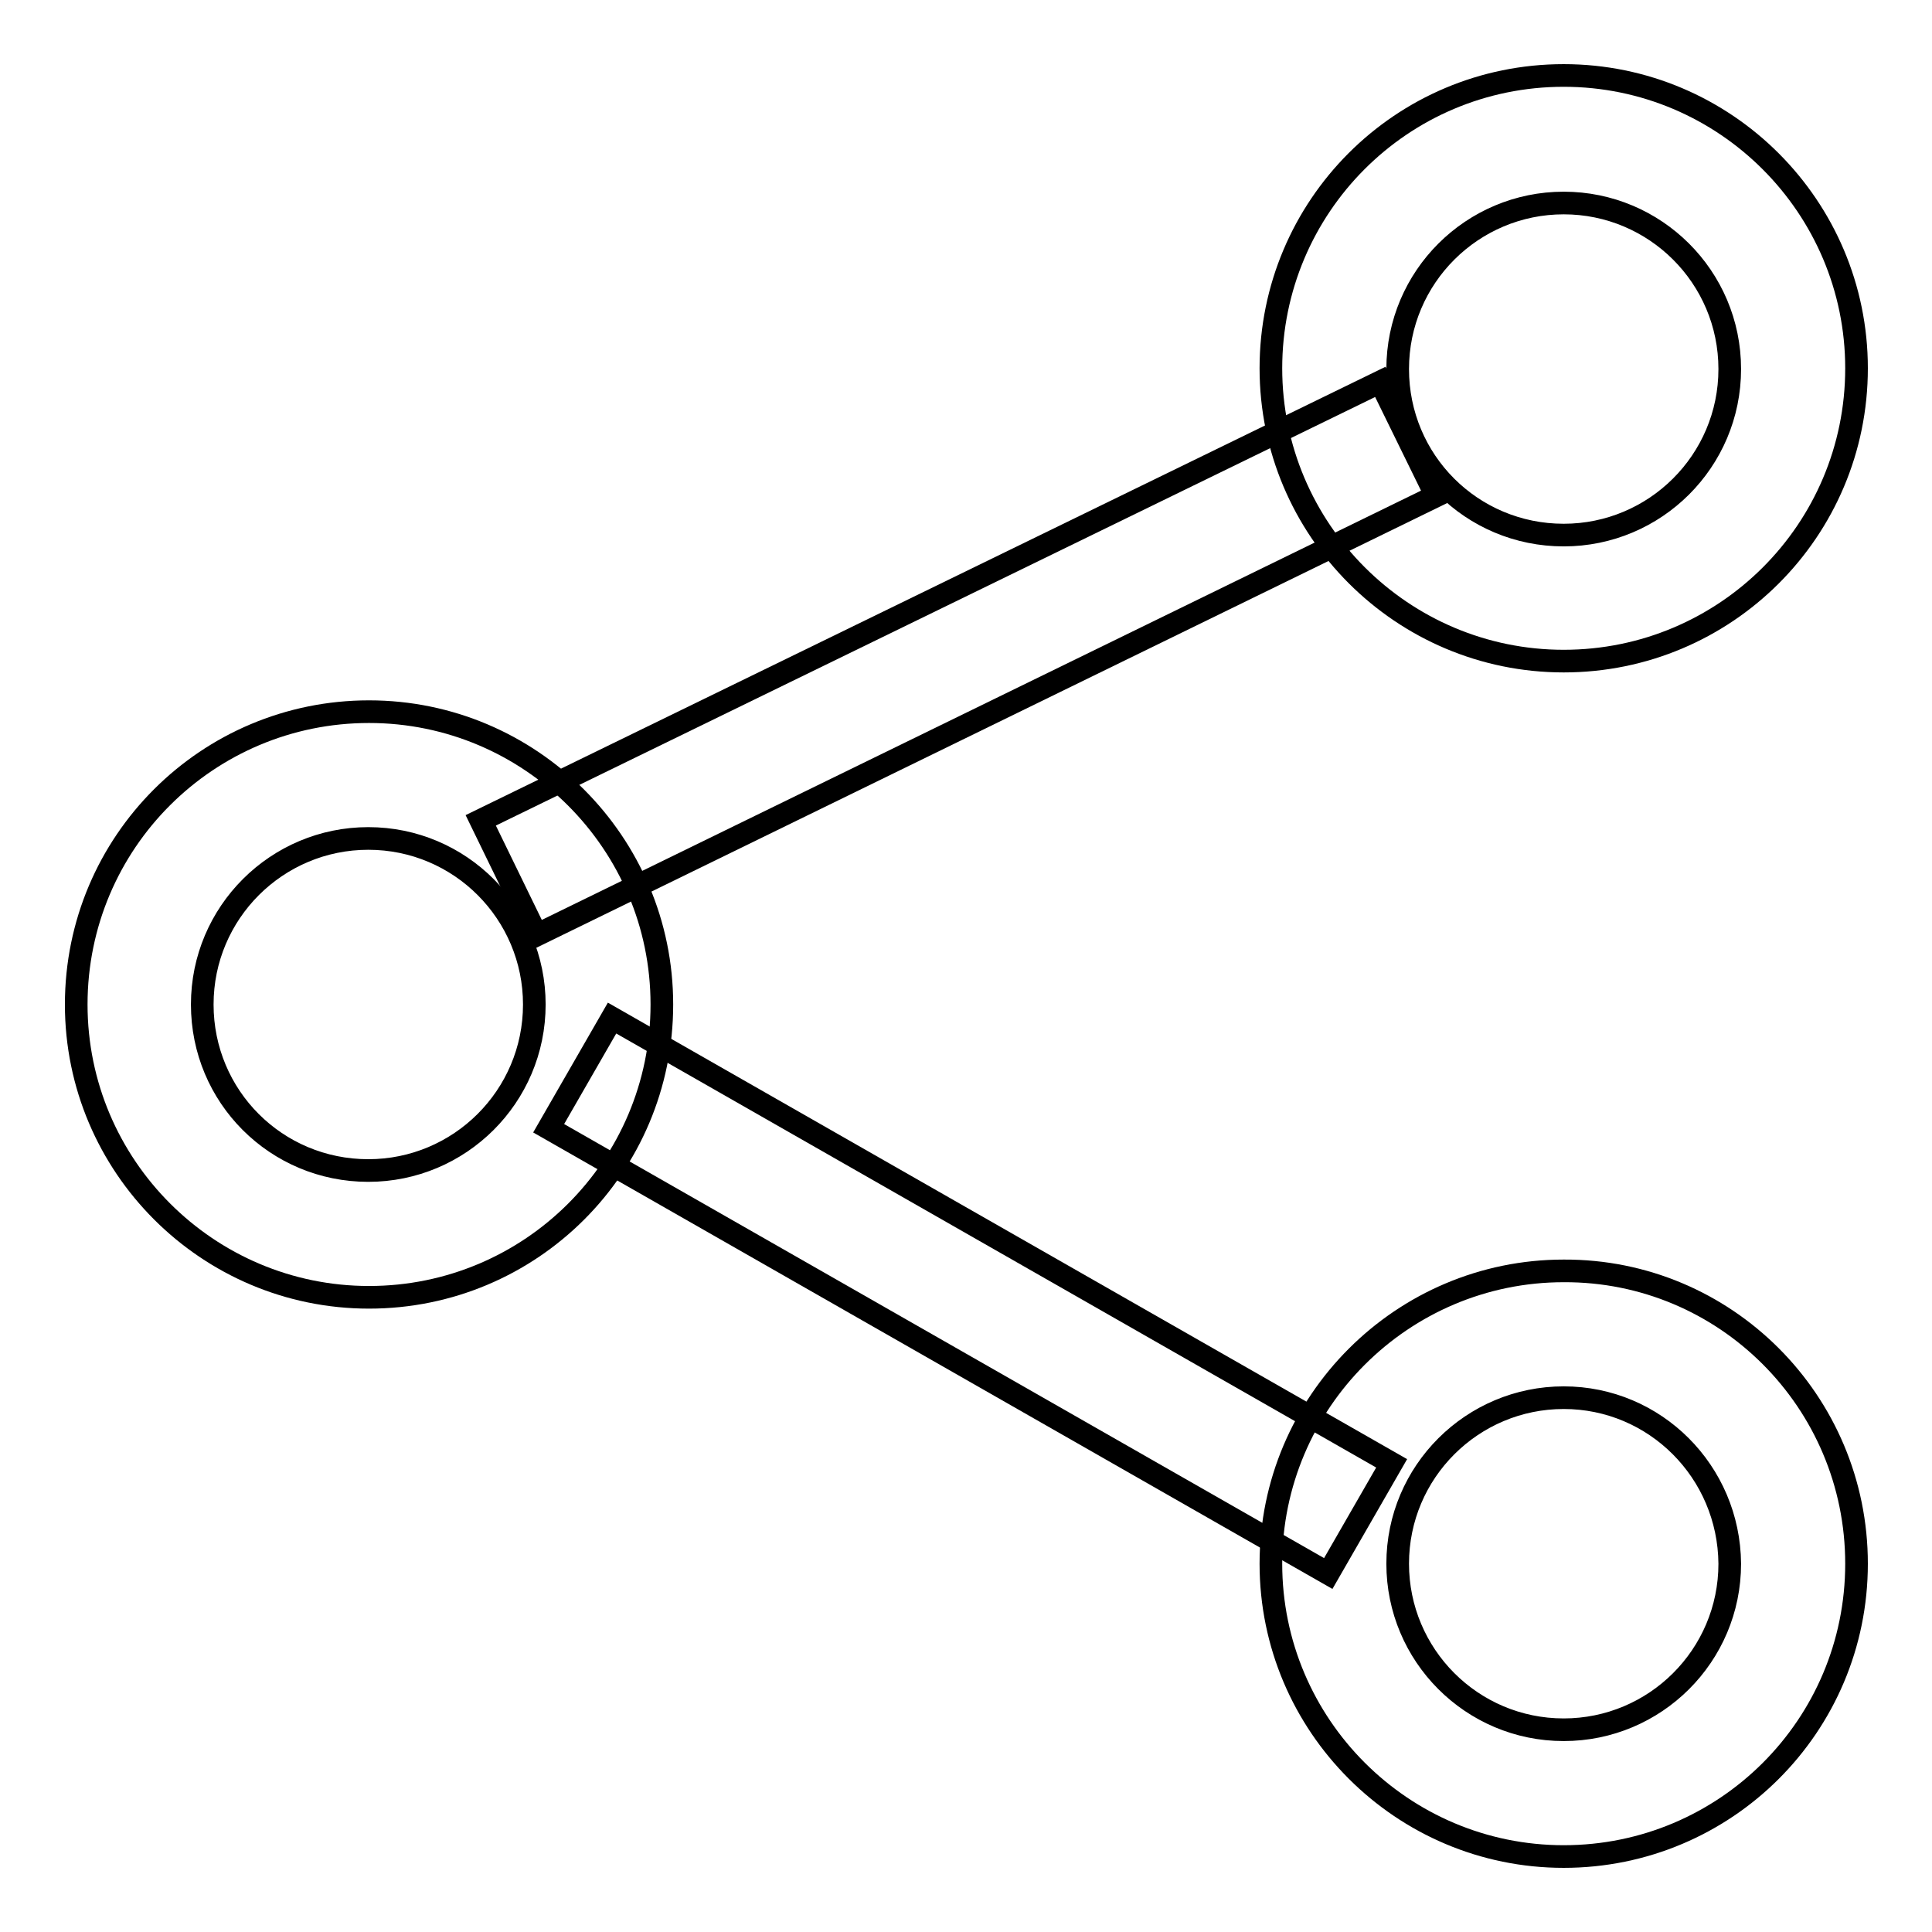
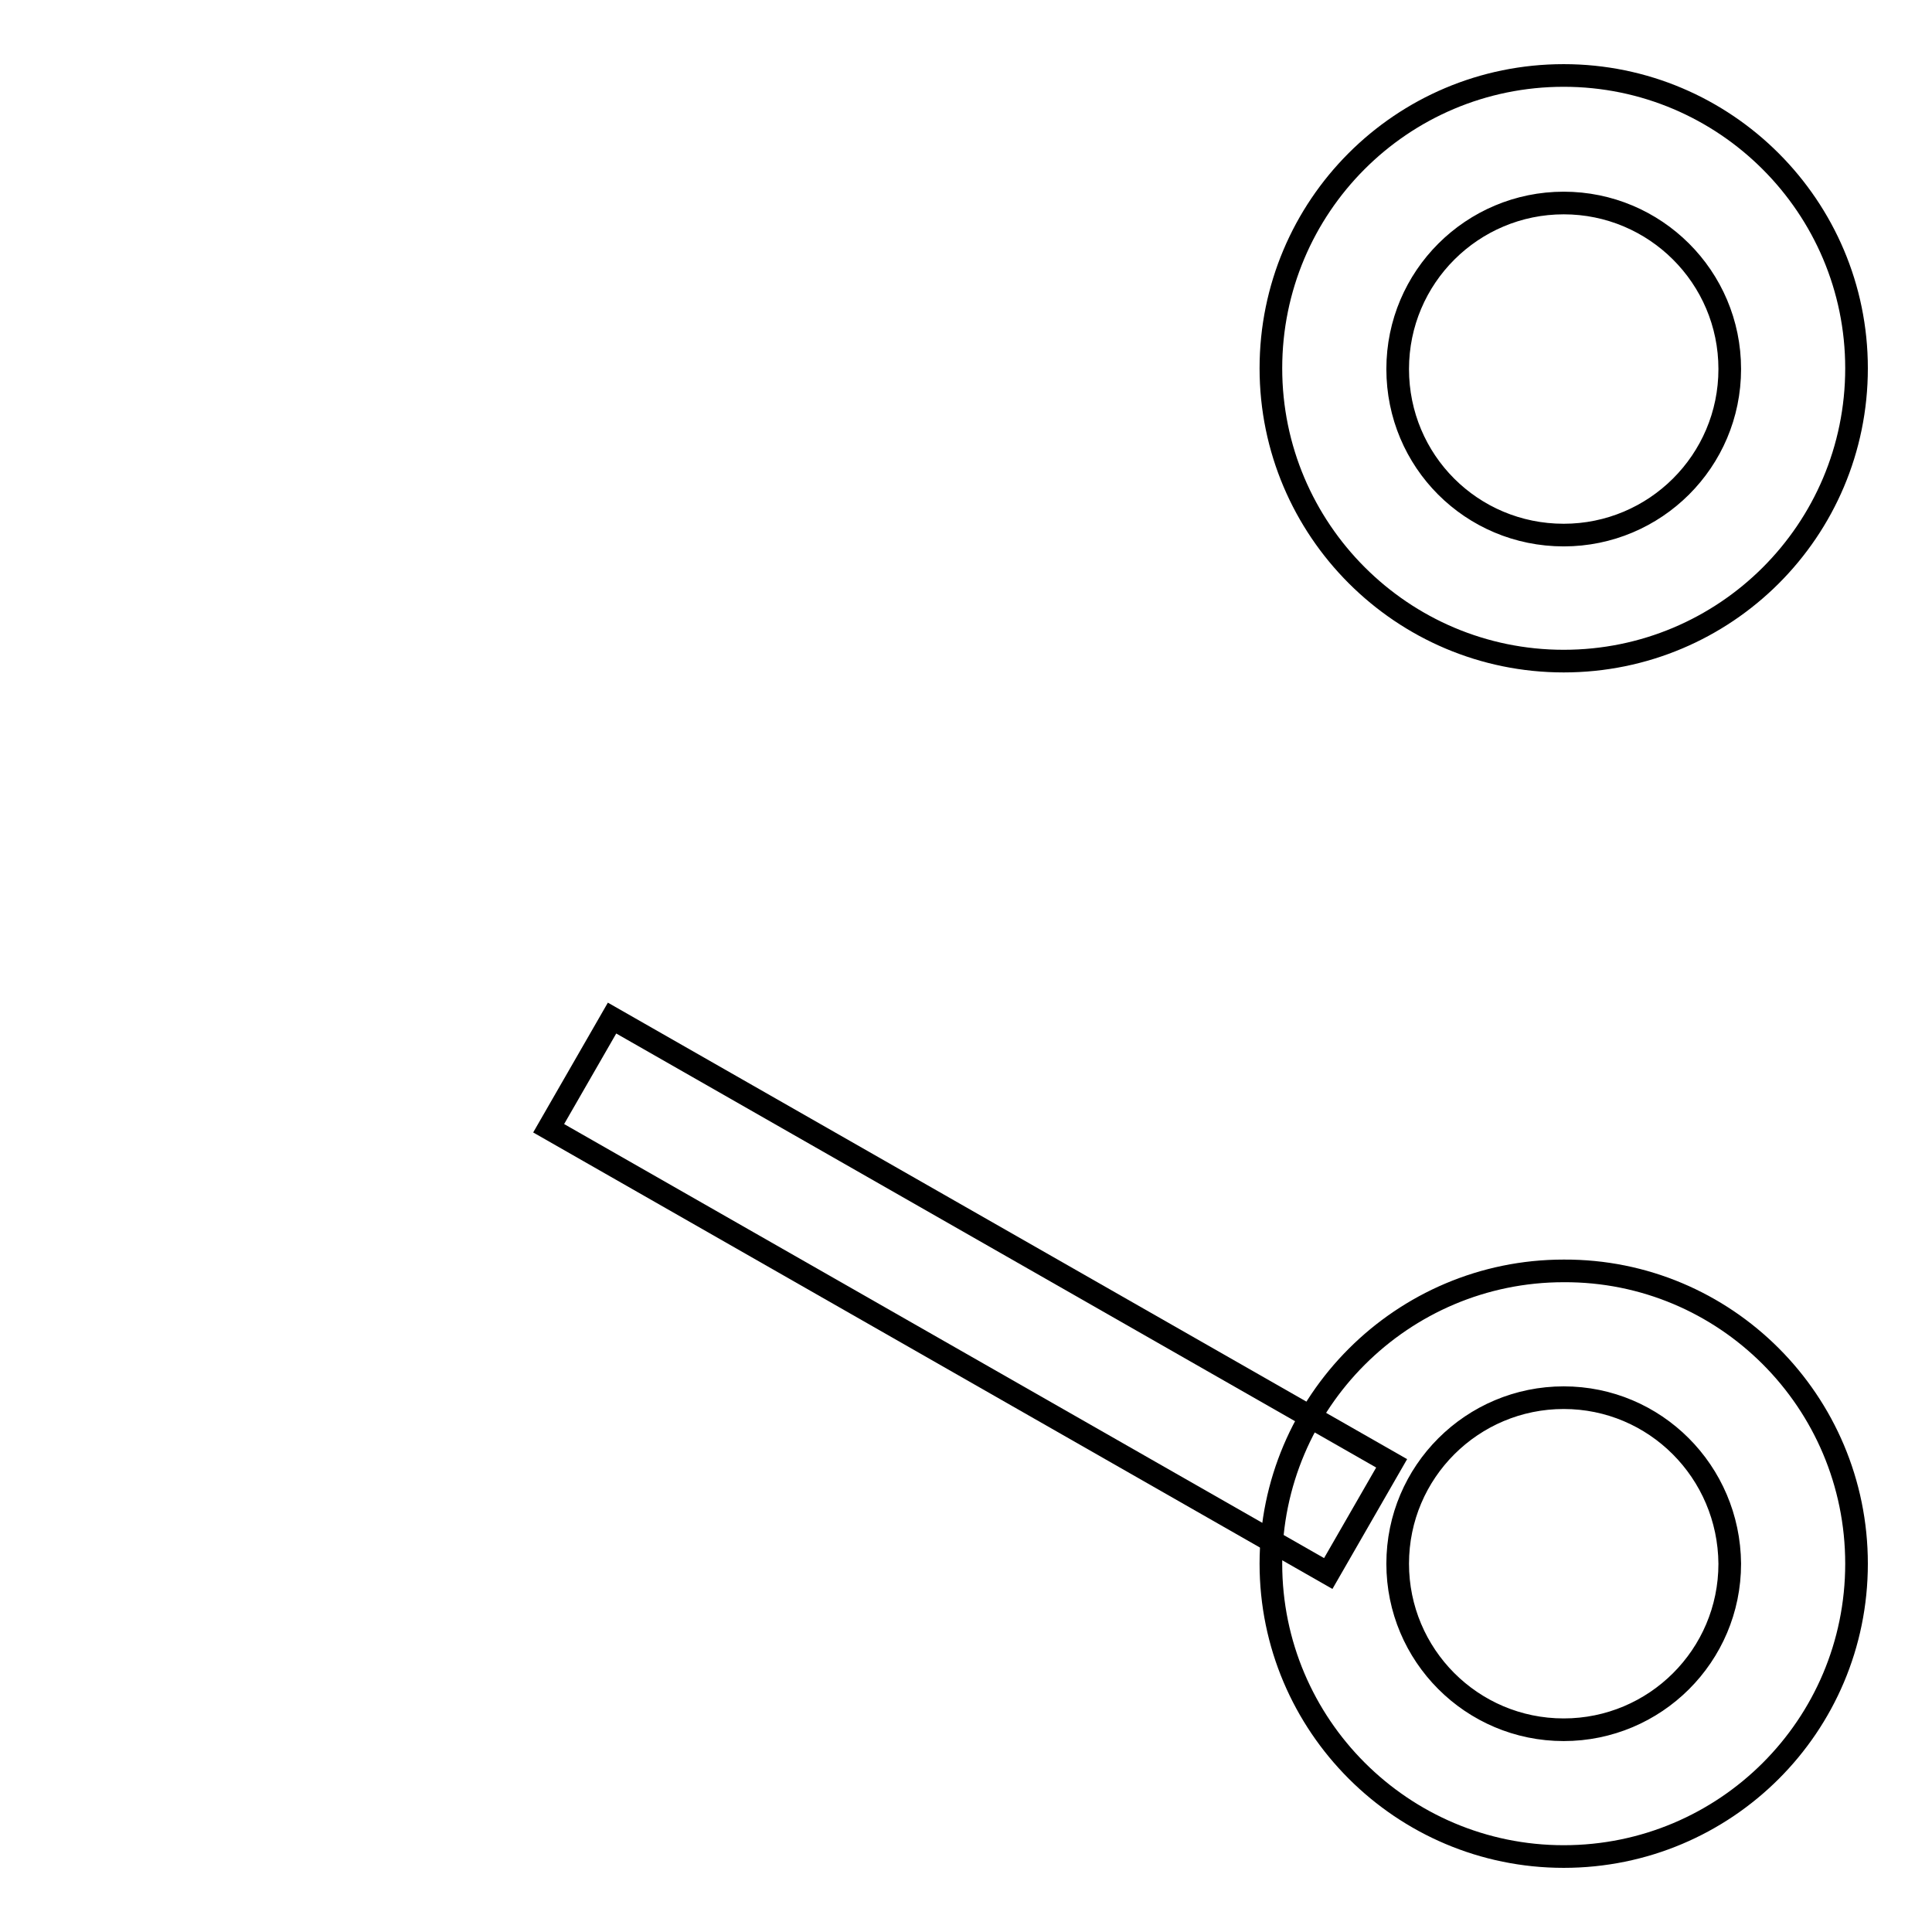
<svg xmlns="http://www.w3.org/2000/svg" version="1.1" x="0px" y="0px" viewBox="0 0 256 256" enable-background="new 0 0 256 256" xml:space="preserve">
  <g>
    <g>
      <path stroke-width="3" fill-opacity="0" stroke="#000000" d="M221.5,175.7" />
-       <path stroke-width="3" fill-opacity="0" stroke="#000000" d="M63.7,108.7l119.2-58.1l7.4,15.1L71.1,123.9L63.7,108.7L63.7,108.7z" />
      <path stroke-width="3" fill-opacity="0" stroke="#000000" d="M81.1,134.9l103.3,59l-8.4,14.6l-103.3-59L81.1,134.9L81.1,134.9z" />
-       <path stroke-width="3" fill-opacity="0" stroke="#000000" d="M87.7,133.1c0,21.5-17.4,38.8-38.8,38.8c-21.4,0-38.8-17.4-38.8-38.8c0-21.5,17.4-38.8,38.8-38.8S87.7,111.7,87.7,133.1z M48.8,111.1c-12.1,0-22,9.8-22,22s9.8,22,22,22c12.1,0,22-9.8,22-22C70.8,121,61,111.1,48.8,111.1z" />
      <path stroke-width="3" fill-opacity="0" stroke="#000000" d="M246,48.8c0,21.5-17.4,38.8-38.8,38.8s-38.8-17.4-38.8-38.8S185.7,10,207.2,10C228.6,10,246,27.4,246,48.8z M207.2,26.9c-12.1,0-22,9.8-22,22s9.8,22,22,22c12.1,0,22-9.8,22-22S219.3,26.9,207.2,26.9z" />
      <path stroke-width="3" fill-opacity="0" stroke="#000000" d="M246,207.2c0,21.5-17.4,38.8-38.8,38.8s-38.8-17.4-38.8-38.8s17.4-38.8,38.8-38.8C228.6,168.3,246,185.7,246,207.2z M207.2,185.2c-12.1,0-22,9.8-22,22c0,12.1,9.8,22,22,22c12.1,0,22-9.8,22-22C229.1,195,219.3,185.2,207.2,185.2z" />
    </g>
  </g>
</svg>